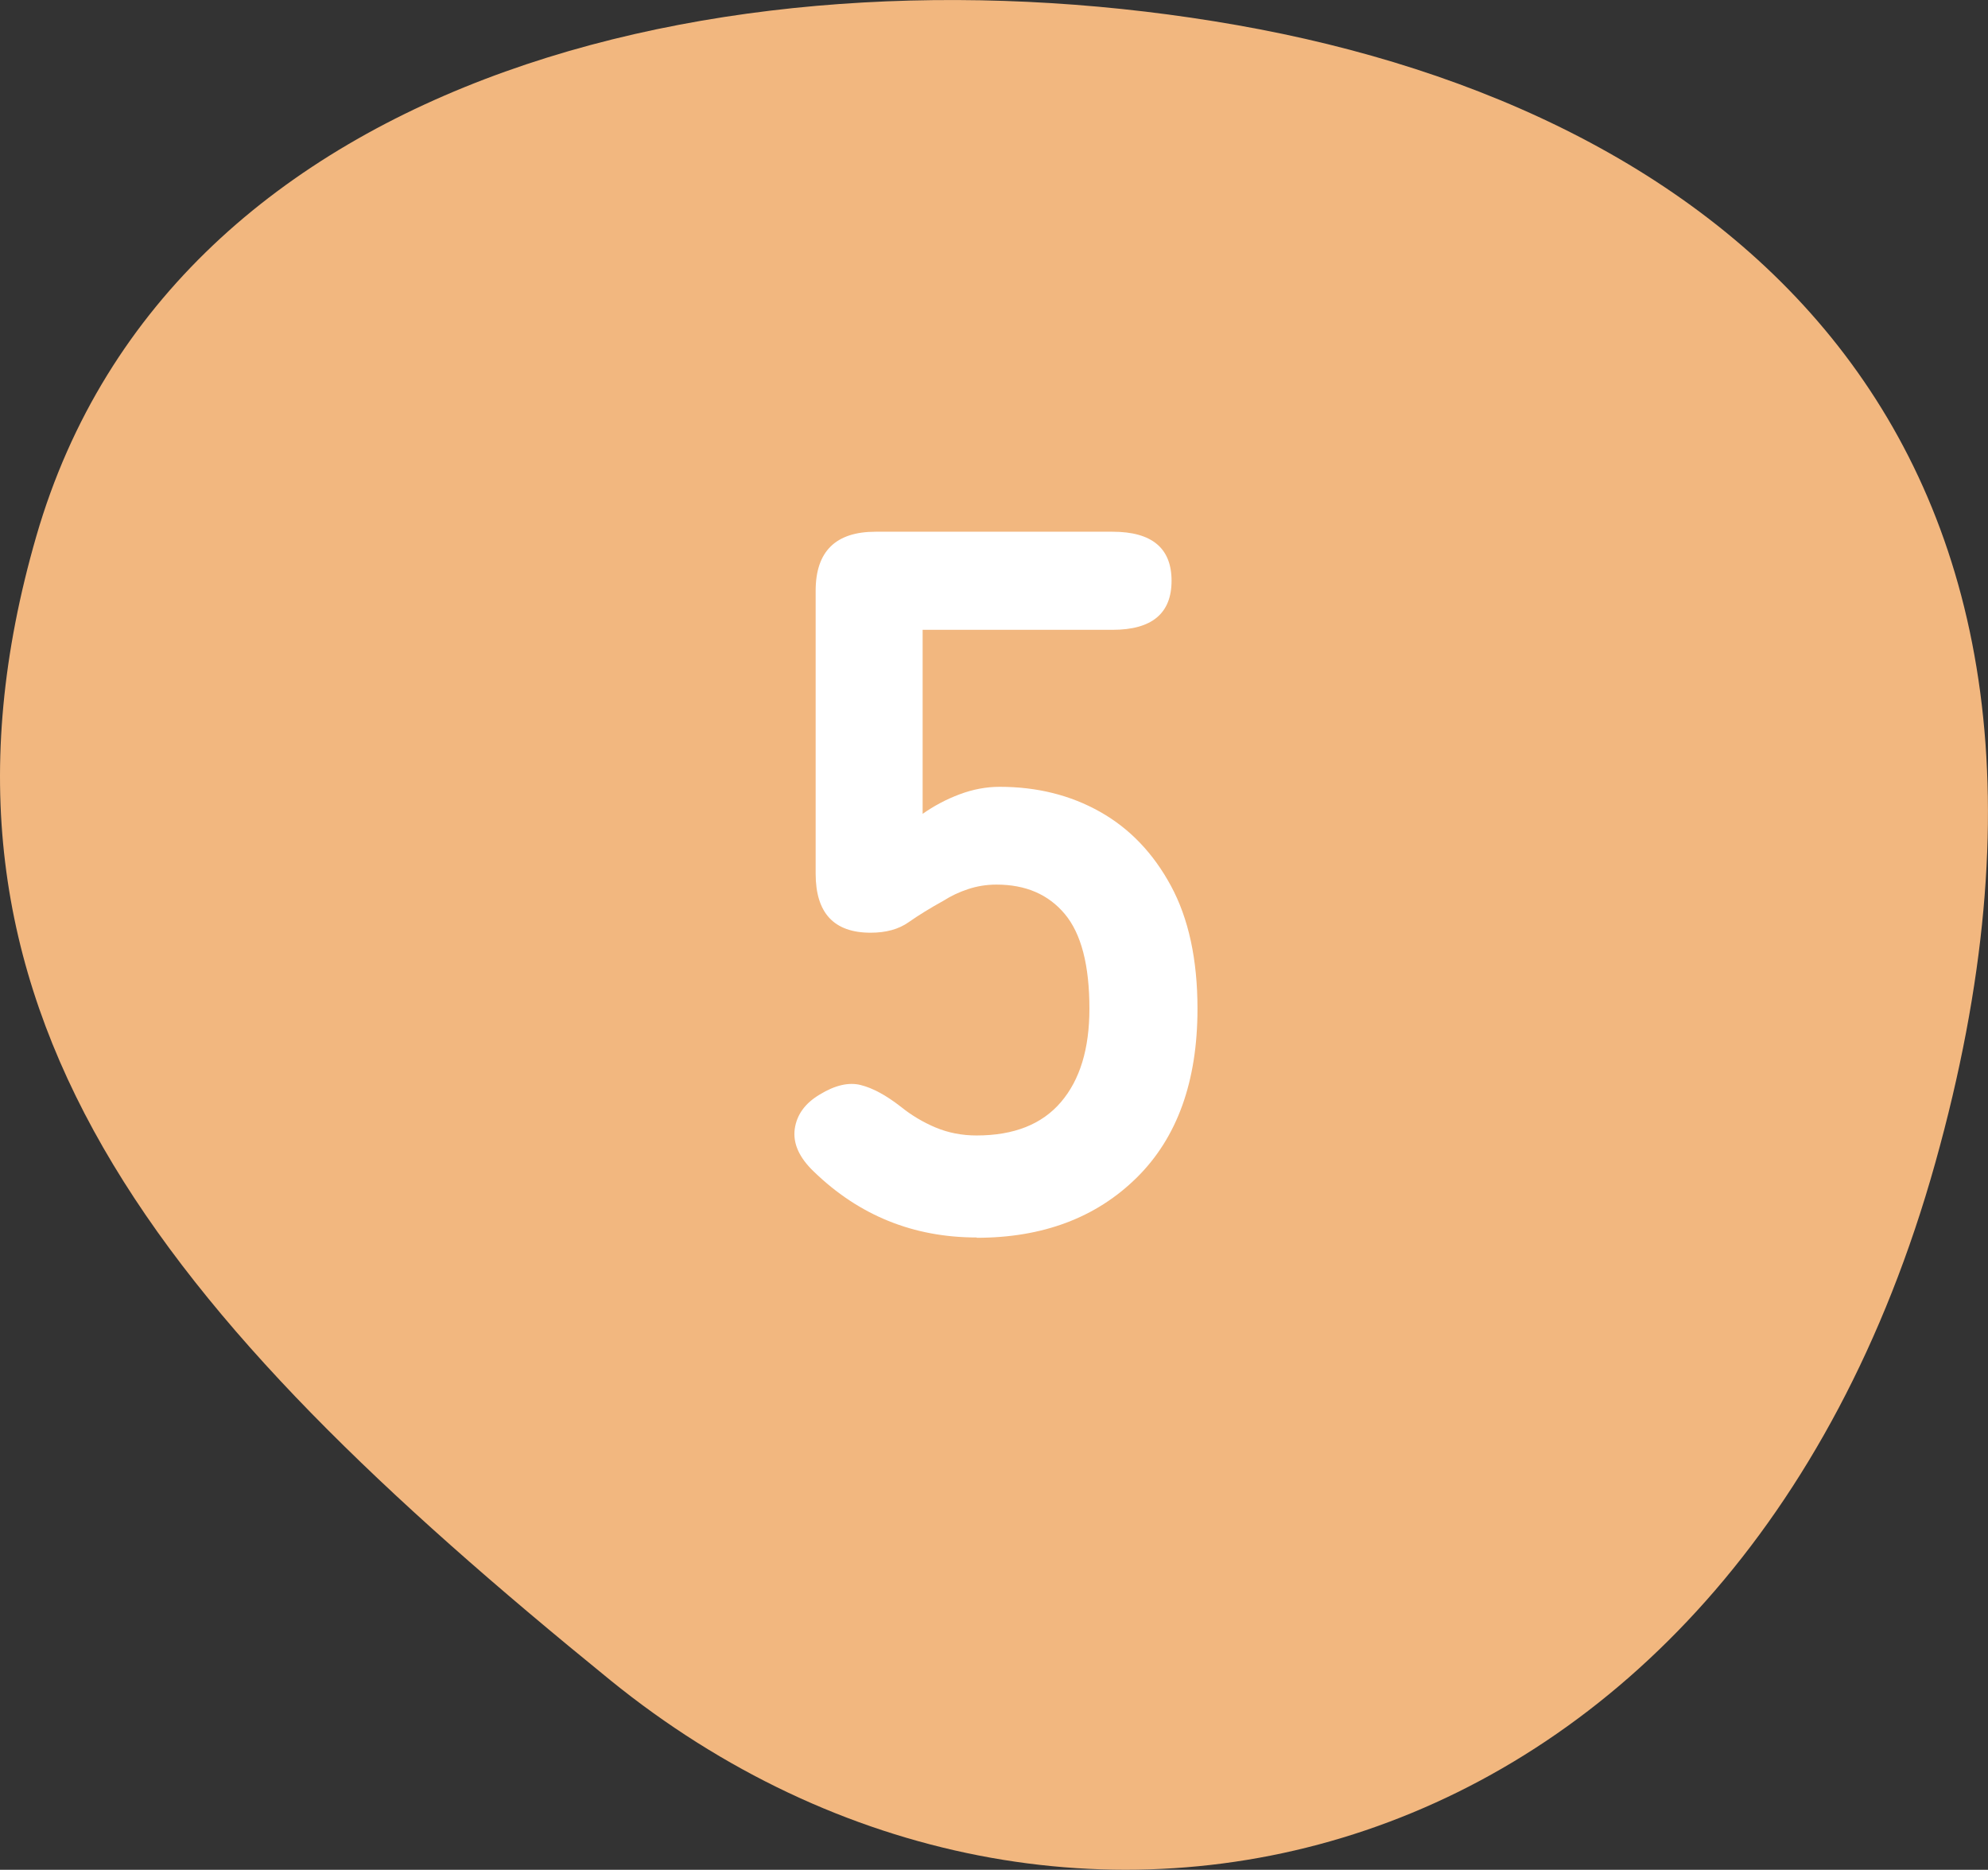
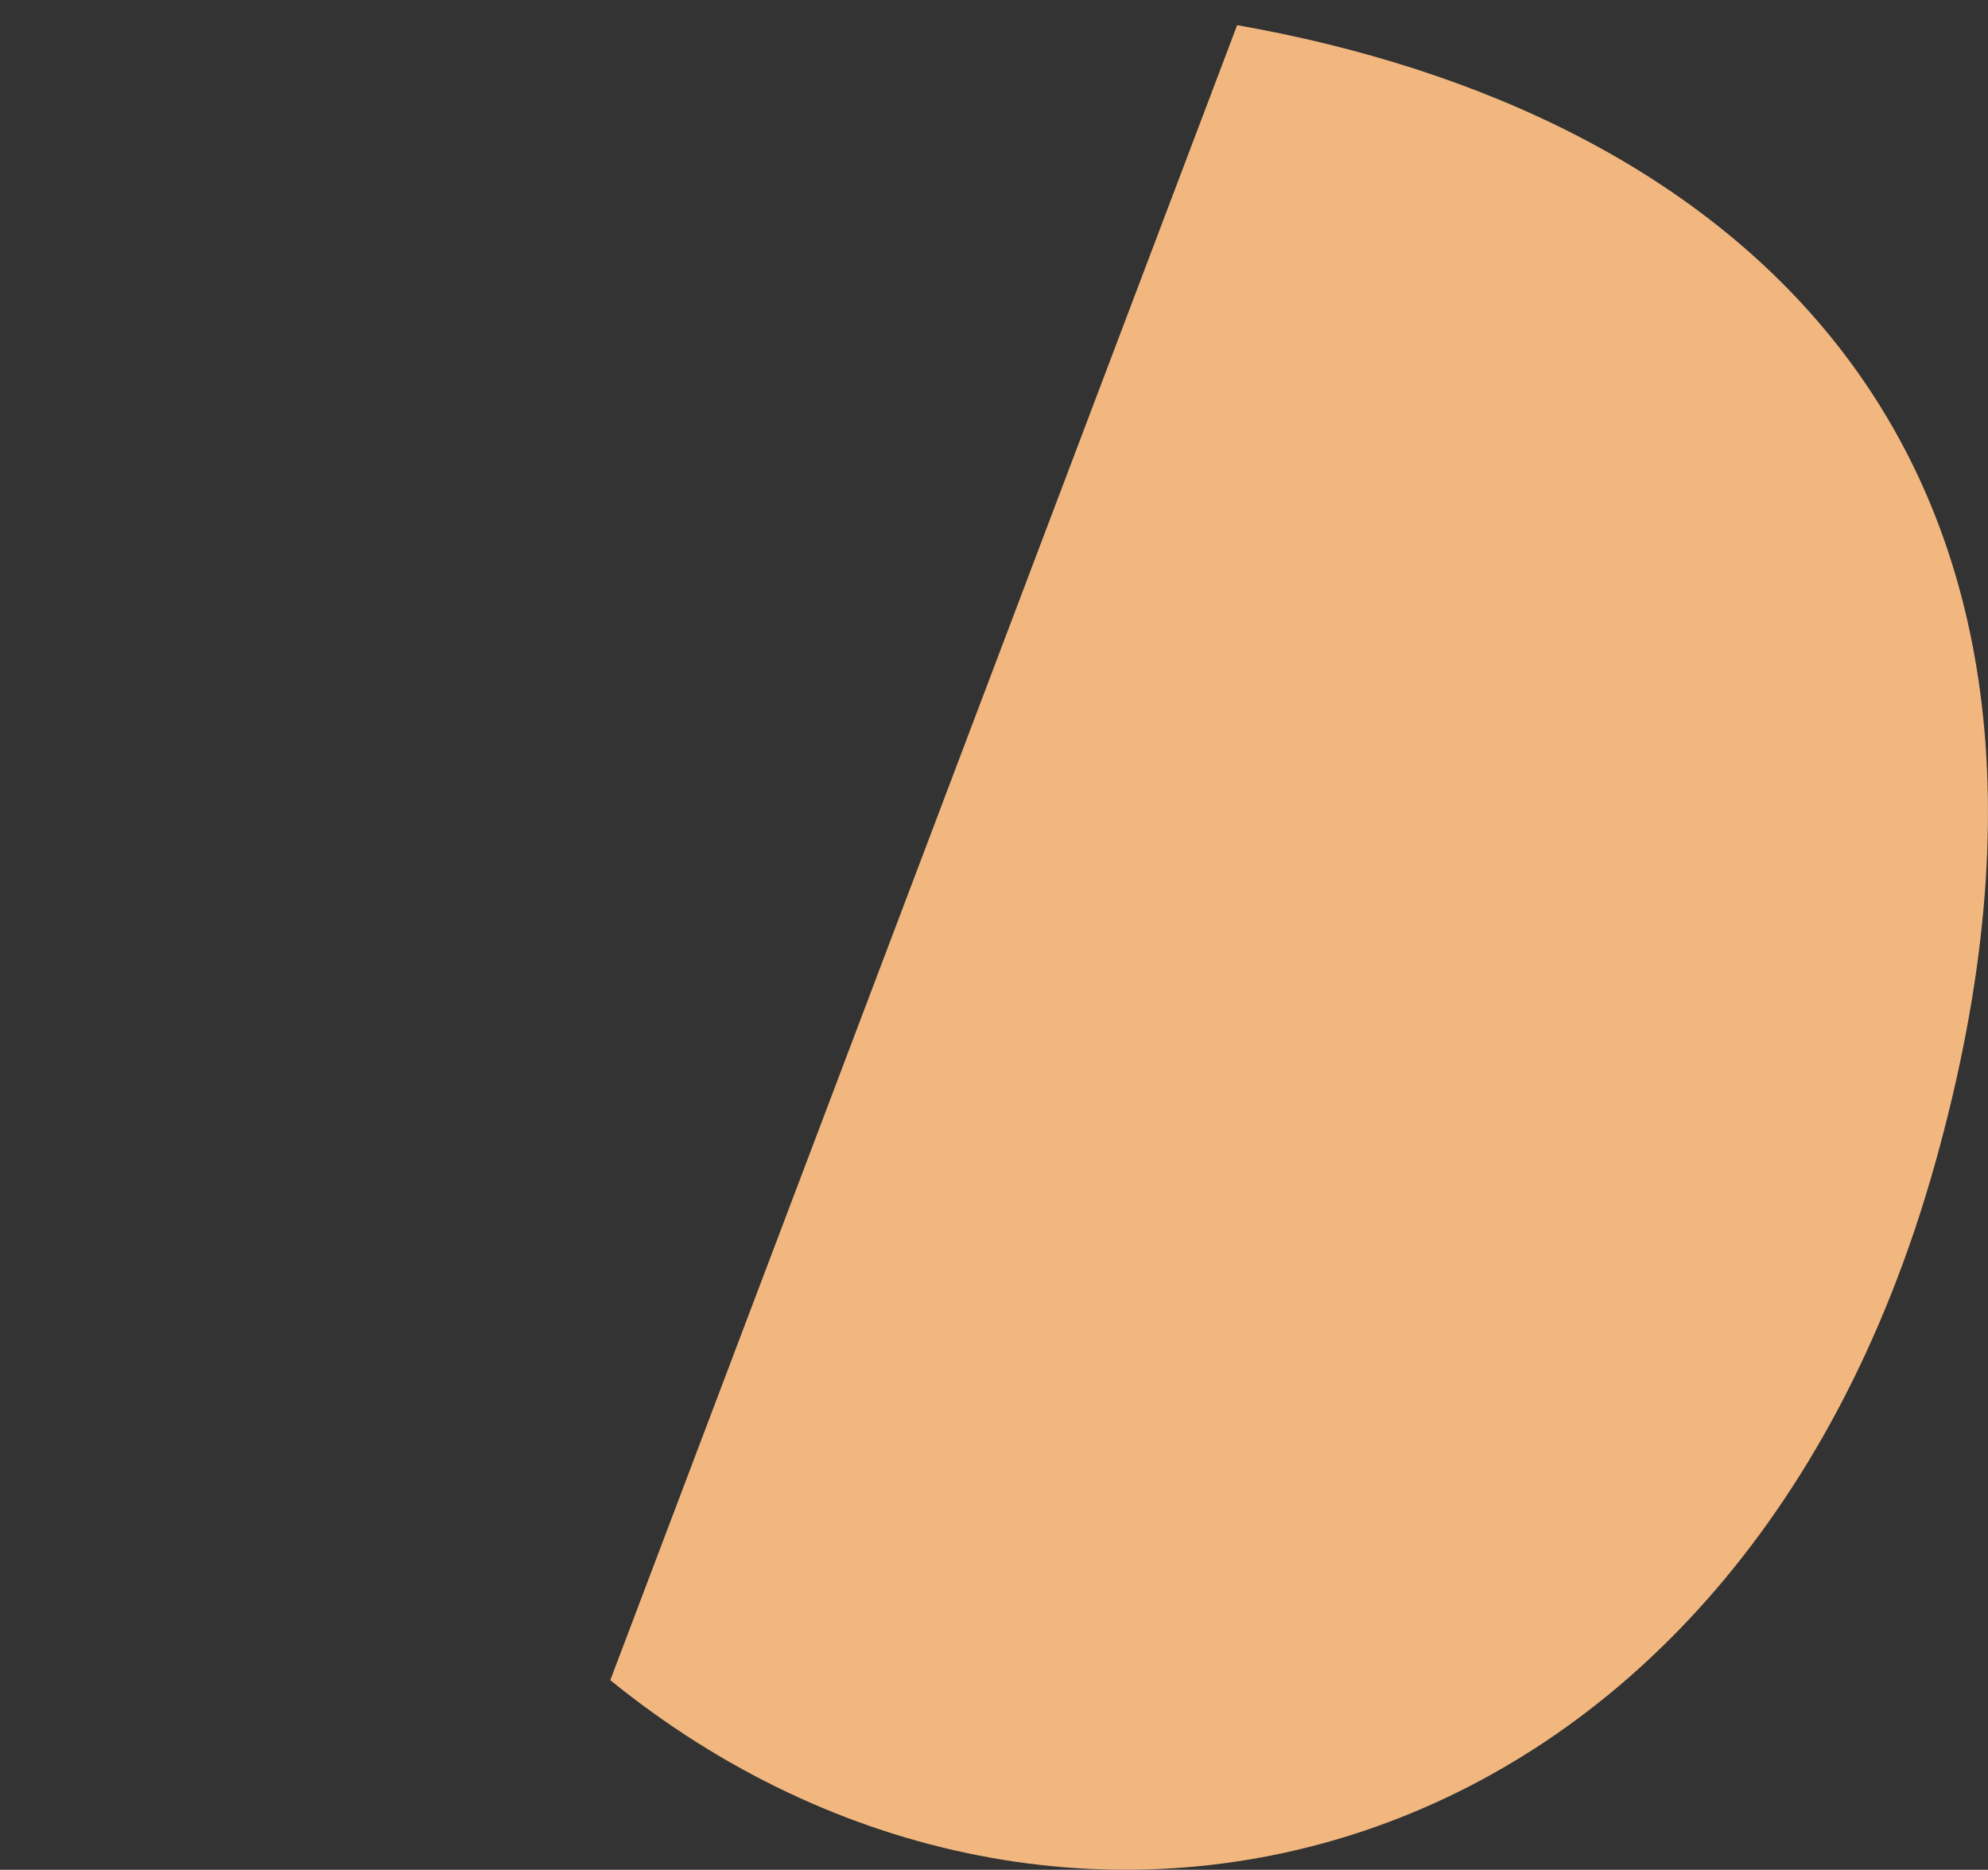
<svg xmlns="http://www.w3.org/2000/svg" id="_レイヤー_2" viewBox="0 0 127.3 119.7">
  <rect x="0" y="0" width="127.3" height="119.7" fill="#333333" stroke="none" />
  <defs>
    <style>.cls-1{fill:#fff;}.cls-2{fill:#f2b77f;}</style>
  </defs>
  <g id="_レイヤー_1-2">
-     <path id="bg" class="cls-2" d="M79.22,1.61c31.21,5.49,57.68,26.53,44.7,72.85-12.97,46.32-55.98,56.53-84.84,33.1C10.23,84.12-6.41,64.5,2.33,34.31,11.07,4.13,48.02-3.88,79.22,1.61Z" />
-     <path class="cls-1" d="M62.54,79.22c-4.05,0-7.53-1.41-10.43-4.22-.94-.9-1.34-1.8-1.22-2.72.13-.92.66-1.65,1.6-2.21.98-.6,1.86-.8,2.62-.61.77.19,1.62.65,2.56,1.38.68.55,1.43,1,2.24,1.34.81.34,1.69.51,2.62.51,2.39,0,4.19-.71,5.41-2.14,1.22-1.43,1.82-3.42,1.82-5.98,0-2.77-.52-4.79-1.57-6.05-1.05-1.26-2.51-1.89-4.38-1.89-.64,0-1.25.1-1.82.29-.58.19-1.1.44-1.57.74-.85.47-1.6.93-2.24,1.38s-1.45.67-2.43.67c-2.35,0-3.52-1.26-3.52-3.78v-18.11c0-2.52,1.28-3.78,3.84-3.78h15.17c2.52,0,3.78,1.05,3.78,3.14s-1.26,3.14-3.78,3.14h-12.16v11.78c.73-.51,1.51-.93,2.37-1.25.85-.32,1.71-.48,2.56-.48,2.39,0,4.53.53,6.43,1.6s3.41,2.65,4.54,4.74c1.13,2.09,1.7,4.71,1.7,7.87,0,4.65-1.3,8.26-3.9,10.82-2.6,2.56-6.02,3.84-10.24,3.84Z" />
+     <path id="bg" class="cls-2" d="M79.22,1.61c31.21,5.49,57.68,26.53,44.7,72.85-12.97,46.32-55.98,56.53-84.84,33.1Z" />
  </g>
</svg>